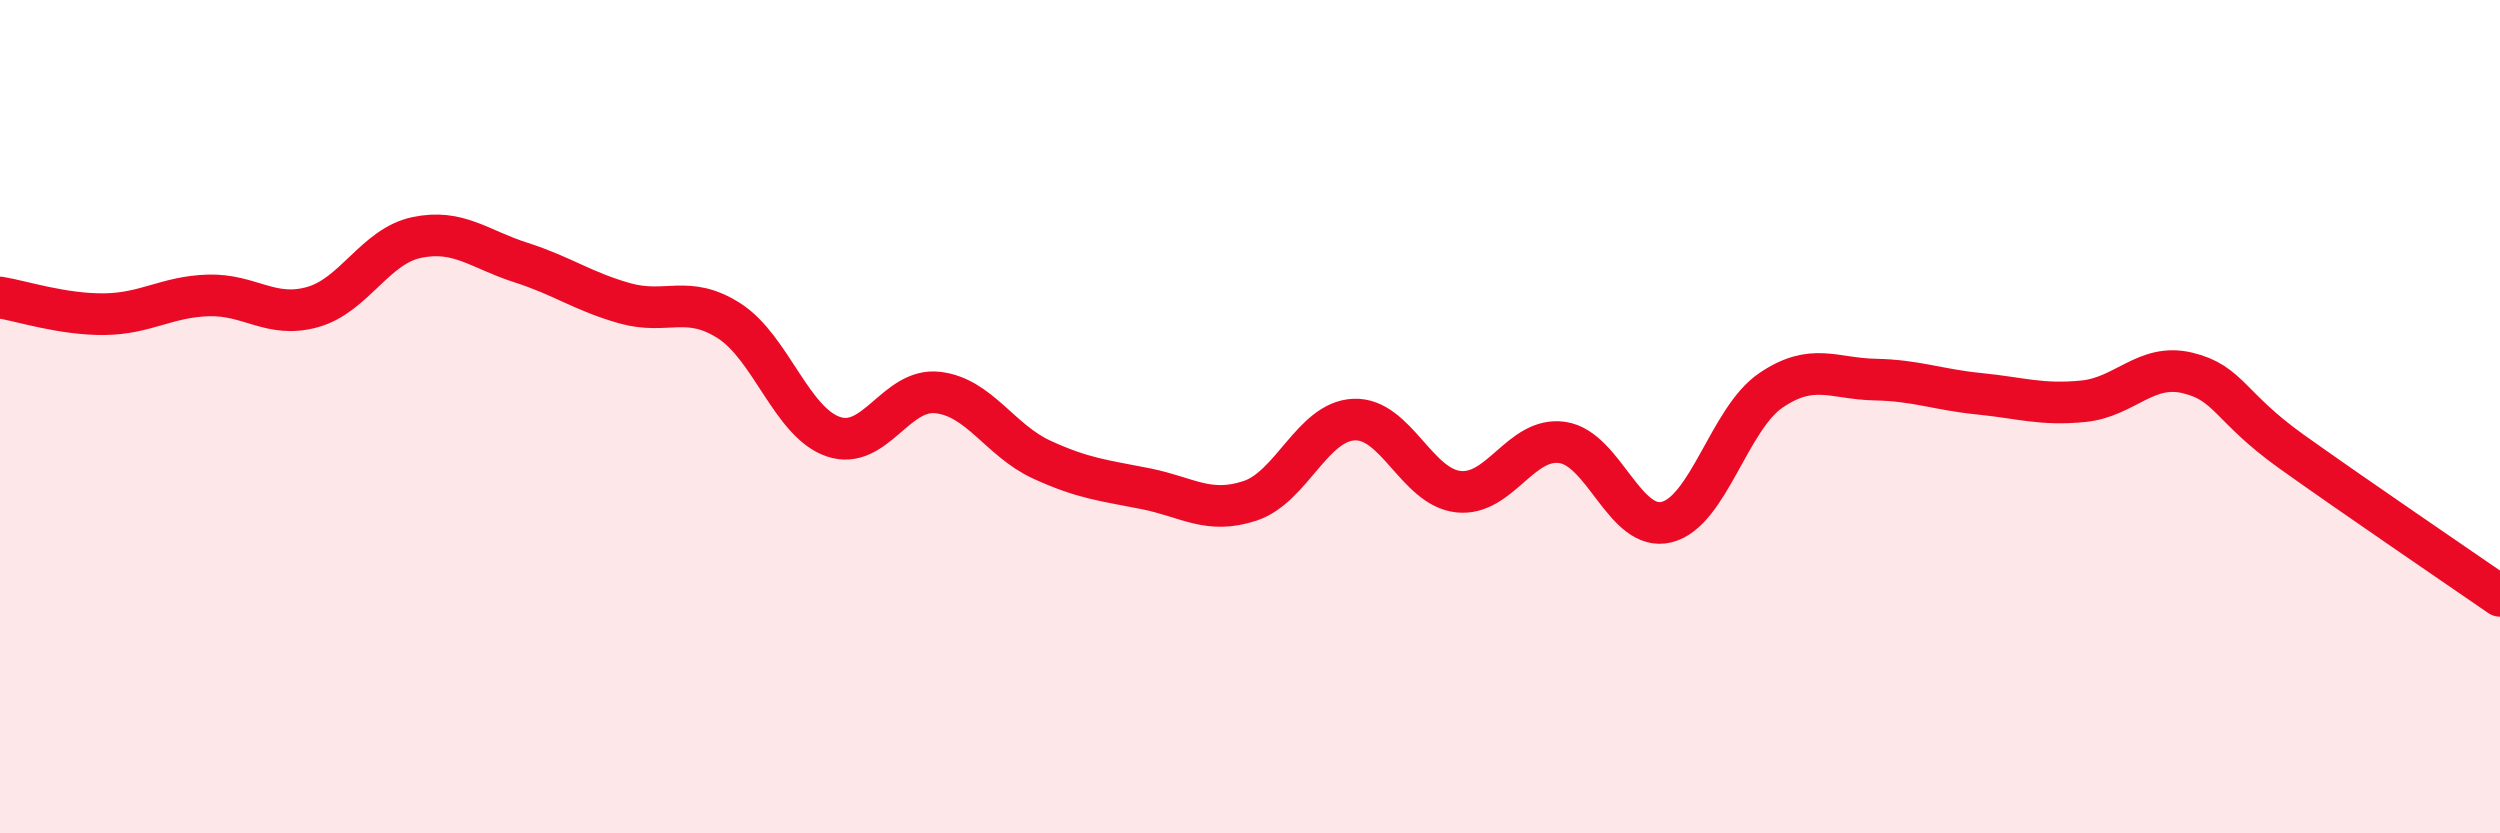
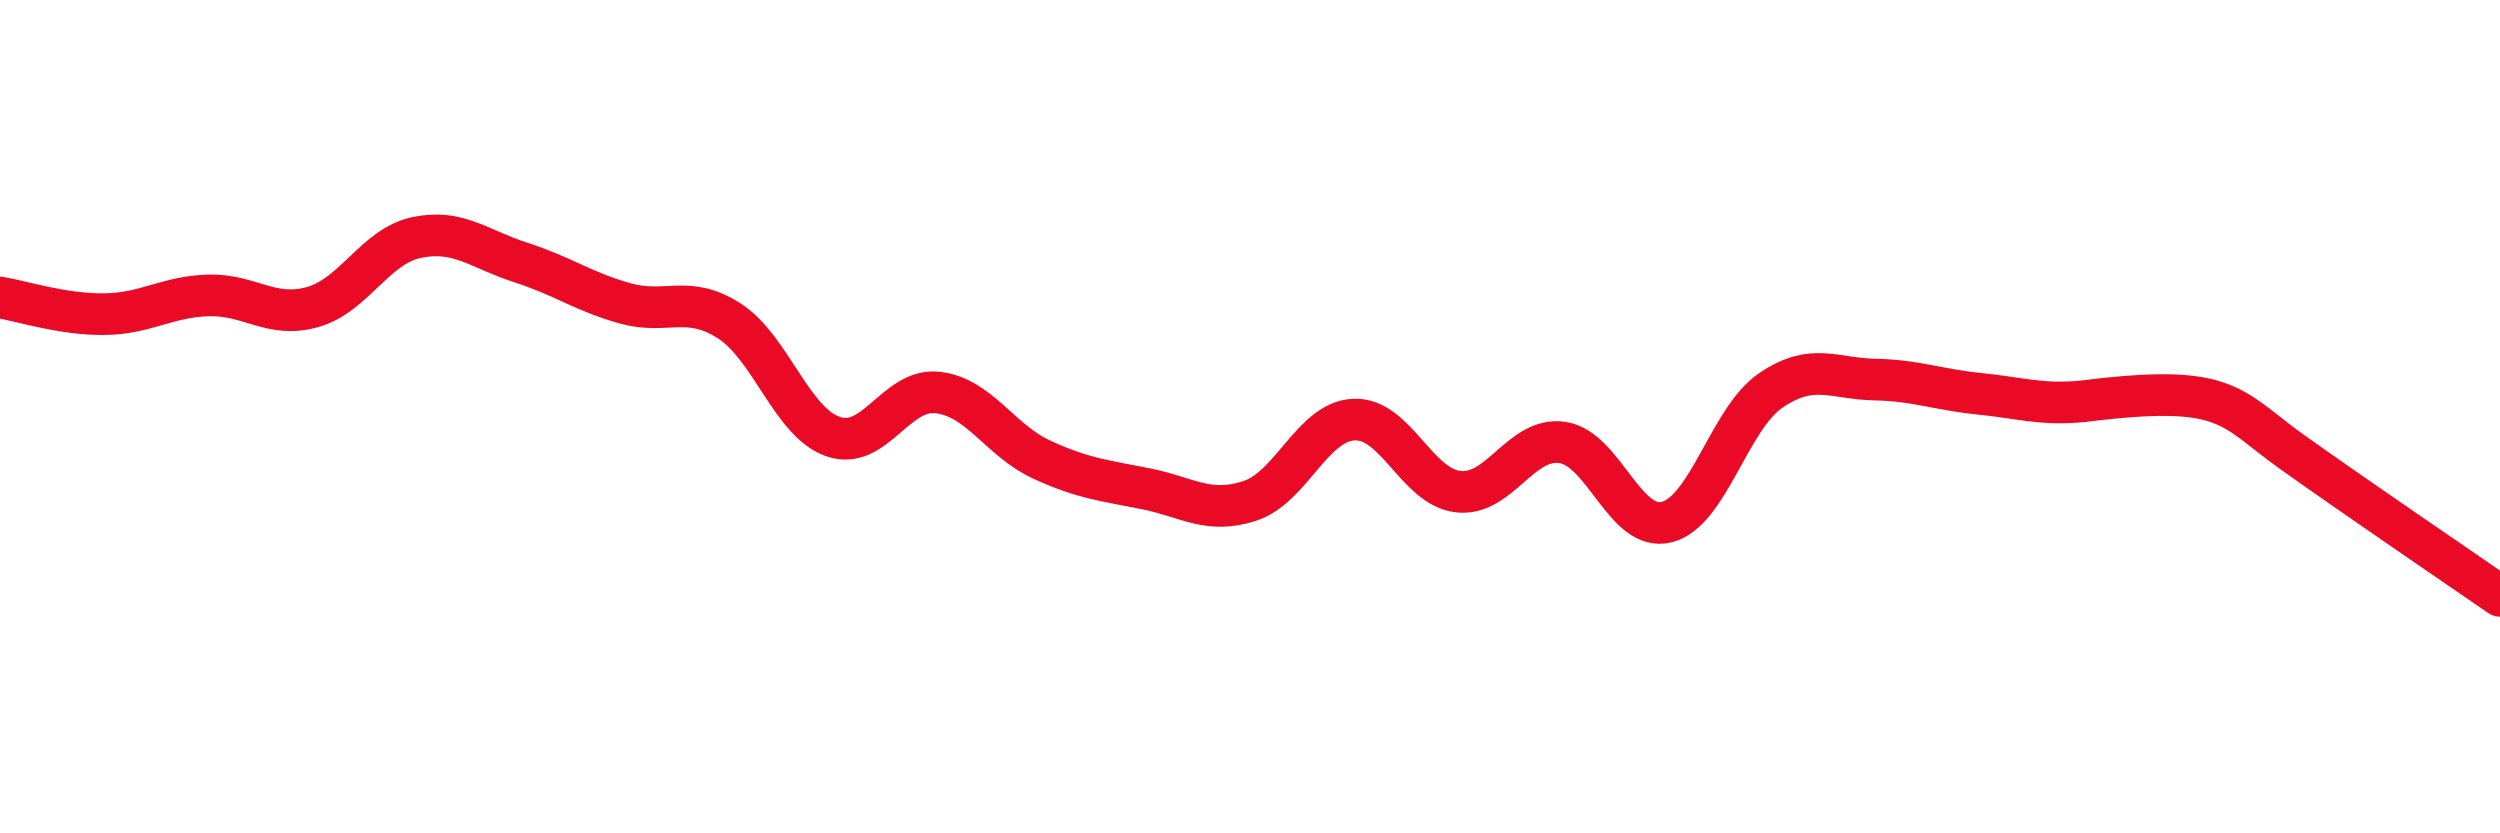
<svg xmlns="http://www.w3.org/2000/svg" width="60" height="20" viewBox="0 0 60 20">
-   <path d="M 0,7.14 C 0.5,7.22 1.5,7.55 2.5,7.54 C 3.5,7.53 4,7.12 5,7.09 C 6,7.06 6.5,7.65 7.5,7.37 C 8.5,7.09 9,5.91 10,5.7 C 11,5.49 11.5,5.98 12.5,6.3 C 13.5,6.62 14,7 15,7.28 C 16,7.56 16.5,7.06 17.5,7.7 C 18.5,8.34 19,10.14 20,10.48 C 21,10.82 21.5,9.31 22.5,9.42 C 23.5,9.53 24,10.57 25,11.03 C 26,11.49 26.5,11.53 27.5,11.73 C 28.5,11.93 29,12.35 30,12.02 C 31,11.69 31.5,10.11 32.5,10.07 C 33.5,10.03 34,11.69 35,11.8 C 36,11.91 36.5,10.47 37.5,10.62 C 38.5,10.77 39,12.78 40,12.53 C 41,12.28 41.5,10.05 42.5,9.37 C 43.5,8.69 44,9.09 45,9.11 C 46,9.13 46.5,9.35 47.5,9.45 C 48.5,9.55 49,9.73 50,9.63 C 51,9.53 51.5,8.71 52.5,8.95 C 53.5,9.19 53.5,9.77 55,10.84 C 56.5,11.91 59,13.61 60,14.3L60 20L0 20Z" fill="#EB0A25" opacity="0.1" stroke-linecap="round" stroke-linejoin="round" />
-   <path d="M 0,7.14 C 0.5,7.22 1.5,7.55 2.5,7.54 C 3.5,7.53 4,7.12 5,7.09 C 6,7.06 6.5,7.65 7.5,7.37 C 8.5,7.09 9,5.91 10,5.7 C 11,5.49 11.5,5.98 12.5,6.3 C 13.5,6.62 14,7 15,7.28 C 16,7.56 16.5,7.06 17.5,7.7 C 18.5,8.34 19,10.14 20,10.48 C 21,10.82 21.5,9.31 22.5,9.42 C 23.5,9.53 24,10.57 25,11.03 C 26,11.49 26.5,11.53 27.5,11.73 C 28.5,11.93 29,12.35 30,12.02 C 31,11.69 31.5,10.11 32.5,10.07 C 33.5,10.03 34,11.69 35,11.8 C 36,11.91 36.5,10.47 37.5,10.62 C 38.5,10.77 39,12.78 40,12.53 C 41,12.28 41.5,10.05 42.5,9.37 C 43.5,8.69 44,9.09 45,9.11 C 46,9.13 46.5,9.35 47.5,9.45 C 48.5,9.55 49,9.73 50,9.63 C 51,9.53 51.5,8.71 52.5,8.95 C 53.5,9.19 53.5,9.77 55,10.84 C 56.5,11.91 59,13.61 60,14.3" stroke="#EB0A25" stroke-width="1" fill="none" stroke-linecap="round" stroke-linejoin="round" />
+   <path d="M 0,7.14 C 0.5,7.22 1.5,7.55 2.5,7.54 C 3.5,7.53 4,7.12 5,7.09 C 6,7.06 6.5,7.65 7.5,7.37 C 8.5,7.09 9,5.91 10,5.7 C 11,5.49 11.5,5.98 12.5,6.3 C 13.5,6.62 14,7 15,7.28 C 16,7.56 16.5,7.06 17.5,7.7 C 18.5,8.34 19,10.14 20,10.48 C 21,10.82 21.5,9.31 22.5,9.42 C 23.5,9.53 24,10.57 25,11.03 C 26,11.49 26.5,11.53 27.5,11.73 C 28.5,11.93 29,12.35 30,12.02 C 31,11.69 31.5,10.11 32.5,10.07 C 33.5,10.03 34,11.69 35,11.8 C 36,11.91 36.5,10.47 37.5,10.62 C 38.5,10.77 39,12.78 40,12.53 C 41,12.28 41.5,10.05 42.5,9.37 C 43.5,8.69 44,9.09 45,9.11 C 46,9.13 46.5,9.35 47.5,9.45 C 48.5,9.55 49,9.73 50,9.63 C 53.5,9.19 53.5,9.77 55,10.84 C 56.5,11.91 59,13.61 60,14.3" stroke="#EB0A25" stroke-width="1" fill="none" stroke-linecap="round" stroke-linejoin="round" />
</svg>